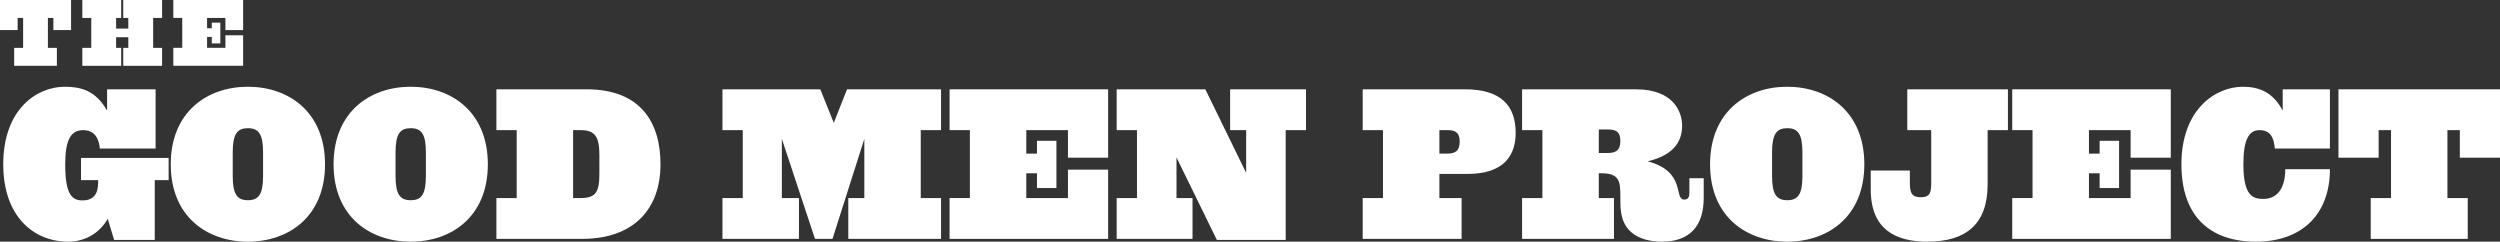
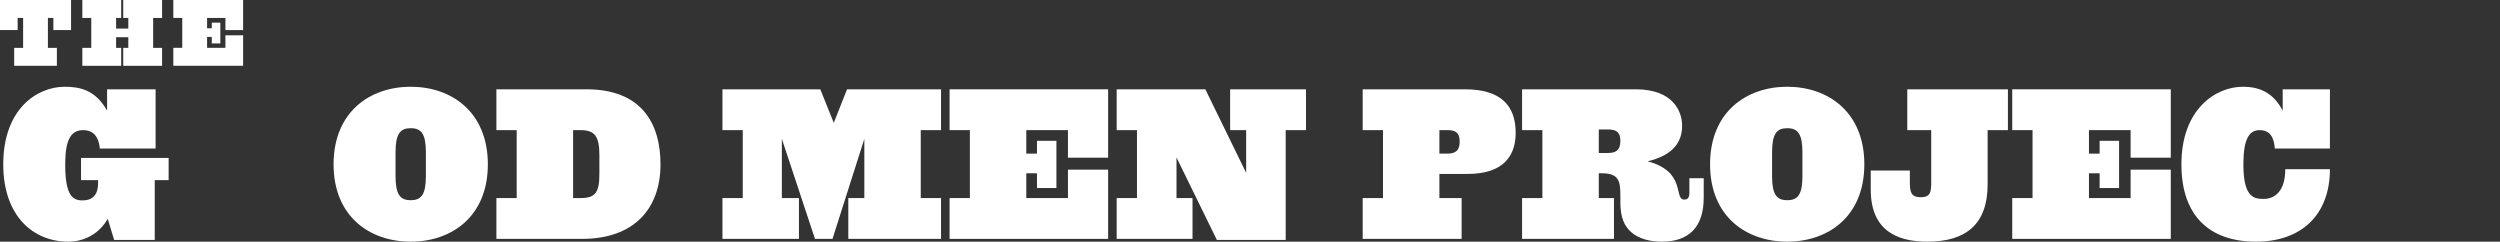
<svg xmlns="http://www.w3.org/2000/svg" id="Layer_2" data-name="Layer 2" viewBox="0 0 585.02 56.55">
  <rect x="0" y="0" width="585.02" height="56.55" fill="#333333" stroke="none" />
  <defs>
    <style>
      .cls-1 {
        fill: #fff;
        stroke-width: 0px;
      }
    </style>
  </defs>
  <g id="Banner_logo_with_tagline" data-name="Banner/logo with tagline">
    <g>
      <path class="cls-1" d="M13.31,11.2v4.2H3.32v-4.2h2.09v-7h-1.28v2.84H0V0h16.63v7.04h-4.14v-2.84h-1.28v7h2.09Z" />
      <path class="cls-1" d="M28.84,0h9.09v4.2h-2.09v7h2.09v4.2h-9.09v-4.2h1.19v-2.49h-2.86v2.49h1.19v4.2h-9.09v-4.2h2.09v-7h-2.09V0h9.09v4.2h-1.19v2.49h2.86v-2.49h-1.19V0Z" />
      <path class="cls-1" d="M56.89,7.04h-4.14v-2.84h-4.29v2.42h1.1v-1.32h2v4.86h-2v-1.52h-1.1v2.55h4.29v-2.93h4.14v7.13h-16.33v-4.2h2.09v-7h-2.09V0h16.33v7.04Z" />
    </g>
    <g>
      <path class="cls-1" d="M25.06,25.9v-5h11.35v13.85h-13.05c-.35-3.7-2.4-4.3-3.9-4.3-2.95,0-4.2,2.4-4.2,8,0,7.1,1.6,8.45,4.05,8.45s3.65-1.4,3.65-4.1v-.65h-4v-5.2h20.5v5.2h-3.25v14h-9.5l-1.5-4.95c-2.05,3.6-5.6,5.35-9.25,5.35-8.05,0-15.2-5.85-15.2-18.1,0-12.85,7.8-18.15,14.4-18.15,3.7,0,7.25.85,9.9,5.6Z" />
-       <path class="cls-1" d="M39.96,38.45c0-12.25,8.5-18.15,18.05-18.15s18.05,5.9,18.05,18.15-8.5,18.1-18.05,18.1-18.05-5.85-18.05-18.1ZM54.46,41.25c0,4.3,1.1,5.6,3.55,5.6s3.55-1.3,3.55-5.6v-5.65c0-4.3-1.1-5.6-3.55-5.6s-3.55,1.3-3.55,5.6v5.65Z" />
      <path class="cls-1" d="M78.06,38.45c0-12.25,8.5-18.15,18.05-18.15s18.05,5.9,18.05,18.15-8.5,18.1-18.05,18.1-18.05-5.85-18.05-18.1ZM92.56,41.25c0,4.3,1.1,5.6,3.55,5.6s3.55-1.3,3.55-5.6v-5.65c0-4.3-1.1-5.6-3.55-5.6s-3.55,1.3-3.55,5.6v5.65Z" />
      <path class="cls-1" d="M116.16,46.35h4.75v-15.9h-4.75v-9.55h21.1c12.8,0,17.3,7.9,17.3,17.55,0,10.55-6.35,17.45-18.35,17.45h-20.05v-9.55ZM135.86,46.35c3.6,0,4.4-1.45,4.4-5.75v-4.25c0-4.3-.95-5.9-4.4-5.9h-1.75v15.9h1.75Z" />
      <path class="cls-1" d="M182.96,32.5v13.85h4v9.55h-17.9v-9.55h4.75v-15.9h-4.75v-9.55h22.9l3.15,7.85,3.1-7.85h22v9.55h-4.75v15.9h4.75v9.55h-21.7v-9.55h3.75v-13.85l-7.45,23.4h-4.1l-7.75-23.4Z" />
      <path class="cls-1" d="M259.31,36.9h-9.4v-6.45h-9.75v5.5h2.5v-3h4.55v11.05h-4.55v-3.45h-2.5v5.8h9.75v-6.65h9.4v16.2h-37.1v-9.55h4.75v-15.9h-4.75v-9.55h37.1v16Z" />
      <path class="cls-1" d="M284.76,56.15l-9.45-19.3v9.5h3.75v9.55h-17.75v-9.55h4.75v-15.9h-4.75v-9.55h20.75l9.55,19.55v-10h-3.75v-9.55h17.75v9.55h-4.75v25.7h-16.1Z" />
    </g>
    <g>
      <path class="cls-1" d="M342.83,20.9c8.3,0,11.85,3.75,11.85,10.2,0,4.9-2.4,9.6-11.25,9.6h-6.6v5.65h5.2v9.55h-23.15v-9.55h4.75v-15.9h-4.75v-9.55h23.95ZM336.83,35.95h1.85c1.7,0,2.9-.55,2.9-2.8s-1.15-2.7-2.9-2.7h-1.85v5.5Z" />
      <path class="cls-1" d="M382.78,20.9c8.9,0,10.85,5.35,10.85,8.5,0,3.8-2.05,6.9-8.05,8.35,9.15,2.45,6,8.95,8.55,8.95.7,0,1.2-.35,1.2-1.55v-3.45h3.35v4.6c0,6.8-3.45,10.25-9.8,10.25-2.5,0-5.3-.55-7.2-2.25-1.55-1.4-2.5-3.35-2.5-6.95v-1.3c0-3.5-.2-5.5-4.3-5.5h-.75v5.8h3.55v9.55h-21.5v-9.55h4.75v-15.9h-4.75v-9.55h26.6ZM374.13,35.8h2.15c1.7,0,2.9-.55,2.9-2.8s-1.15-2.7-2.9-2.7h-2.15v5.5Z" />
      <path class="cls-1" d="M400.17,38.45c0-12.25,8.5-18.15,18.05-18.15s18.05,5.9,18.05,18.15-8.5,18.1-18.05,18.1-18.05-5.85-18.05-18.1ZM414.68,41.25c0,4.3,1.1,5.6,3.55,5.6s3.55-1.3,3.55-5.6v-5.65c0-4.3-1.1-5.6-3.55-5.6s-3.55,1.3-3.55,5.6v5.65Z" />
      <path class="cls-1" d="M437.77,44.35v-4.45h9.15v2.5c0,2.4.15,3.75,2.55,3.75s2.45-1.35,2.45-3.75v-11.95h-5.6v-9.55h23.55v9.55h-4.75v12.7c0,9.2-4.95,13.4-14.1,13.4-7.3,0-13.25-2.75-13.25-12.2Z" />
      <path class="cls-1" d="M507.98,36.9h-9.4v-6.45h-9.75v5.5h2.5v-3h4.55v11.05h-4.55v-3.45h-2.5v5.8h9.75v-6.65h9.4v16.2h-37.1v-9.55h4.75v-15.9h-4.75v-9.55h37.1v16Z" />
      <path class="cls-1" d="M532.32,34.75c-.25-3.7-2.05-4.3-3.55-4.3-2.6,0-3.8,2.4-3.8,8,0,7.45,2.25,8.1,4.7,8.1,2.7,0,5.1-1.85,5.1-6.95h10.45c0,10.6-6.6,16.95-17.3,16.95s-17.45-5.85-17.45-18.1c0-12.85,7.95-18.15,14.4-18.15,3.7,0,7.05,1.25,9.3,5.6v-5h11.05v13.85h-12.9Z" />
-       <path class="cls-1" d="M577.47,46.35v9.55h-22.7v-9.55h4.75v-15.9h-2.9v6.45h-9.4v-16h37.8v16h-9.4v-6.45h-2.9v15.9h4.75Z" />
    </g>
  </g>
</svg>